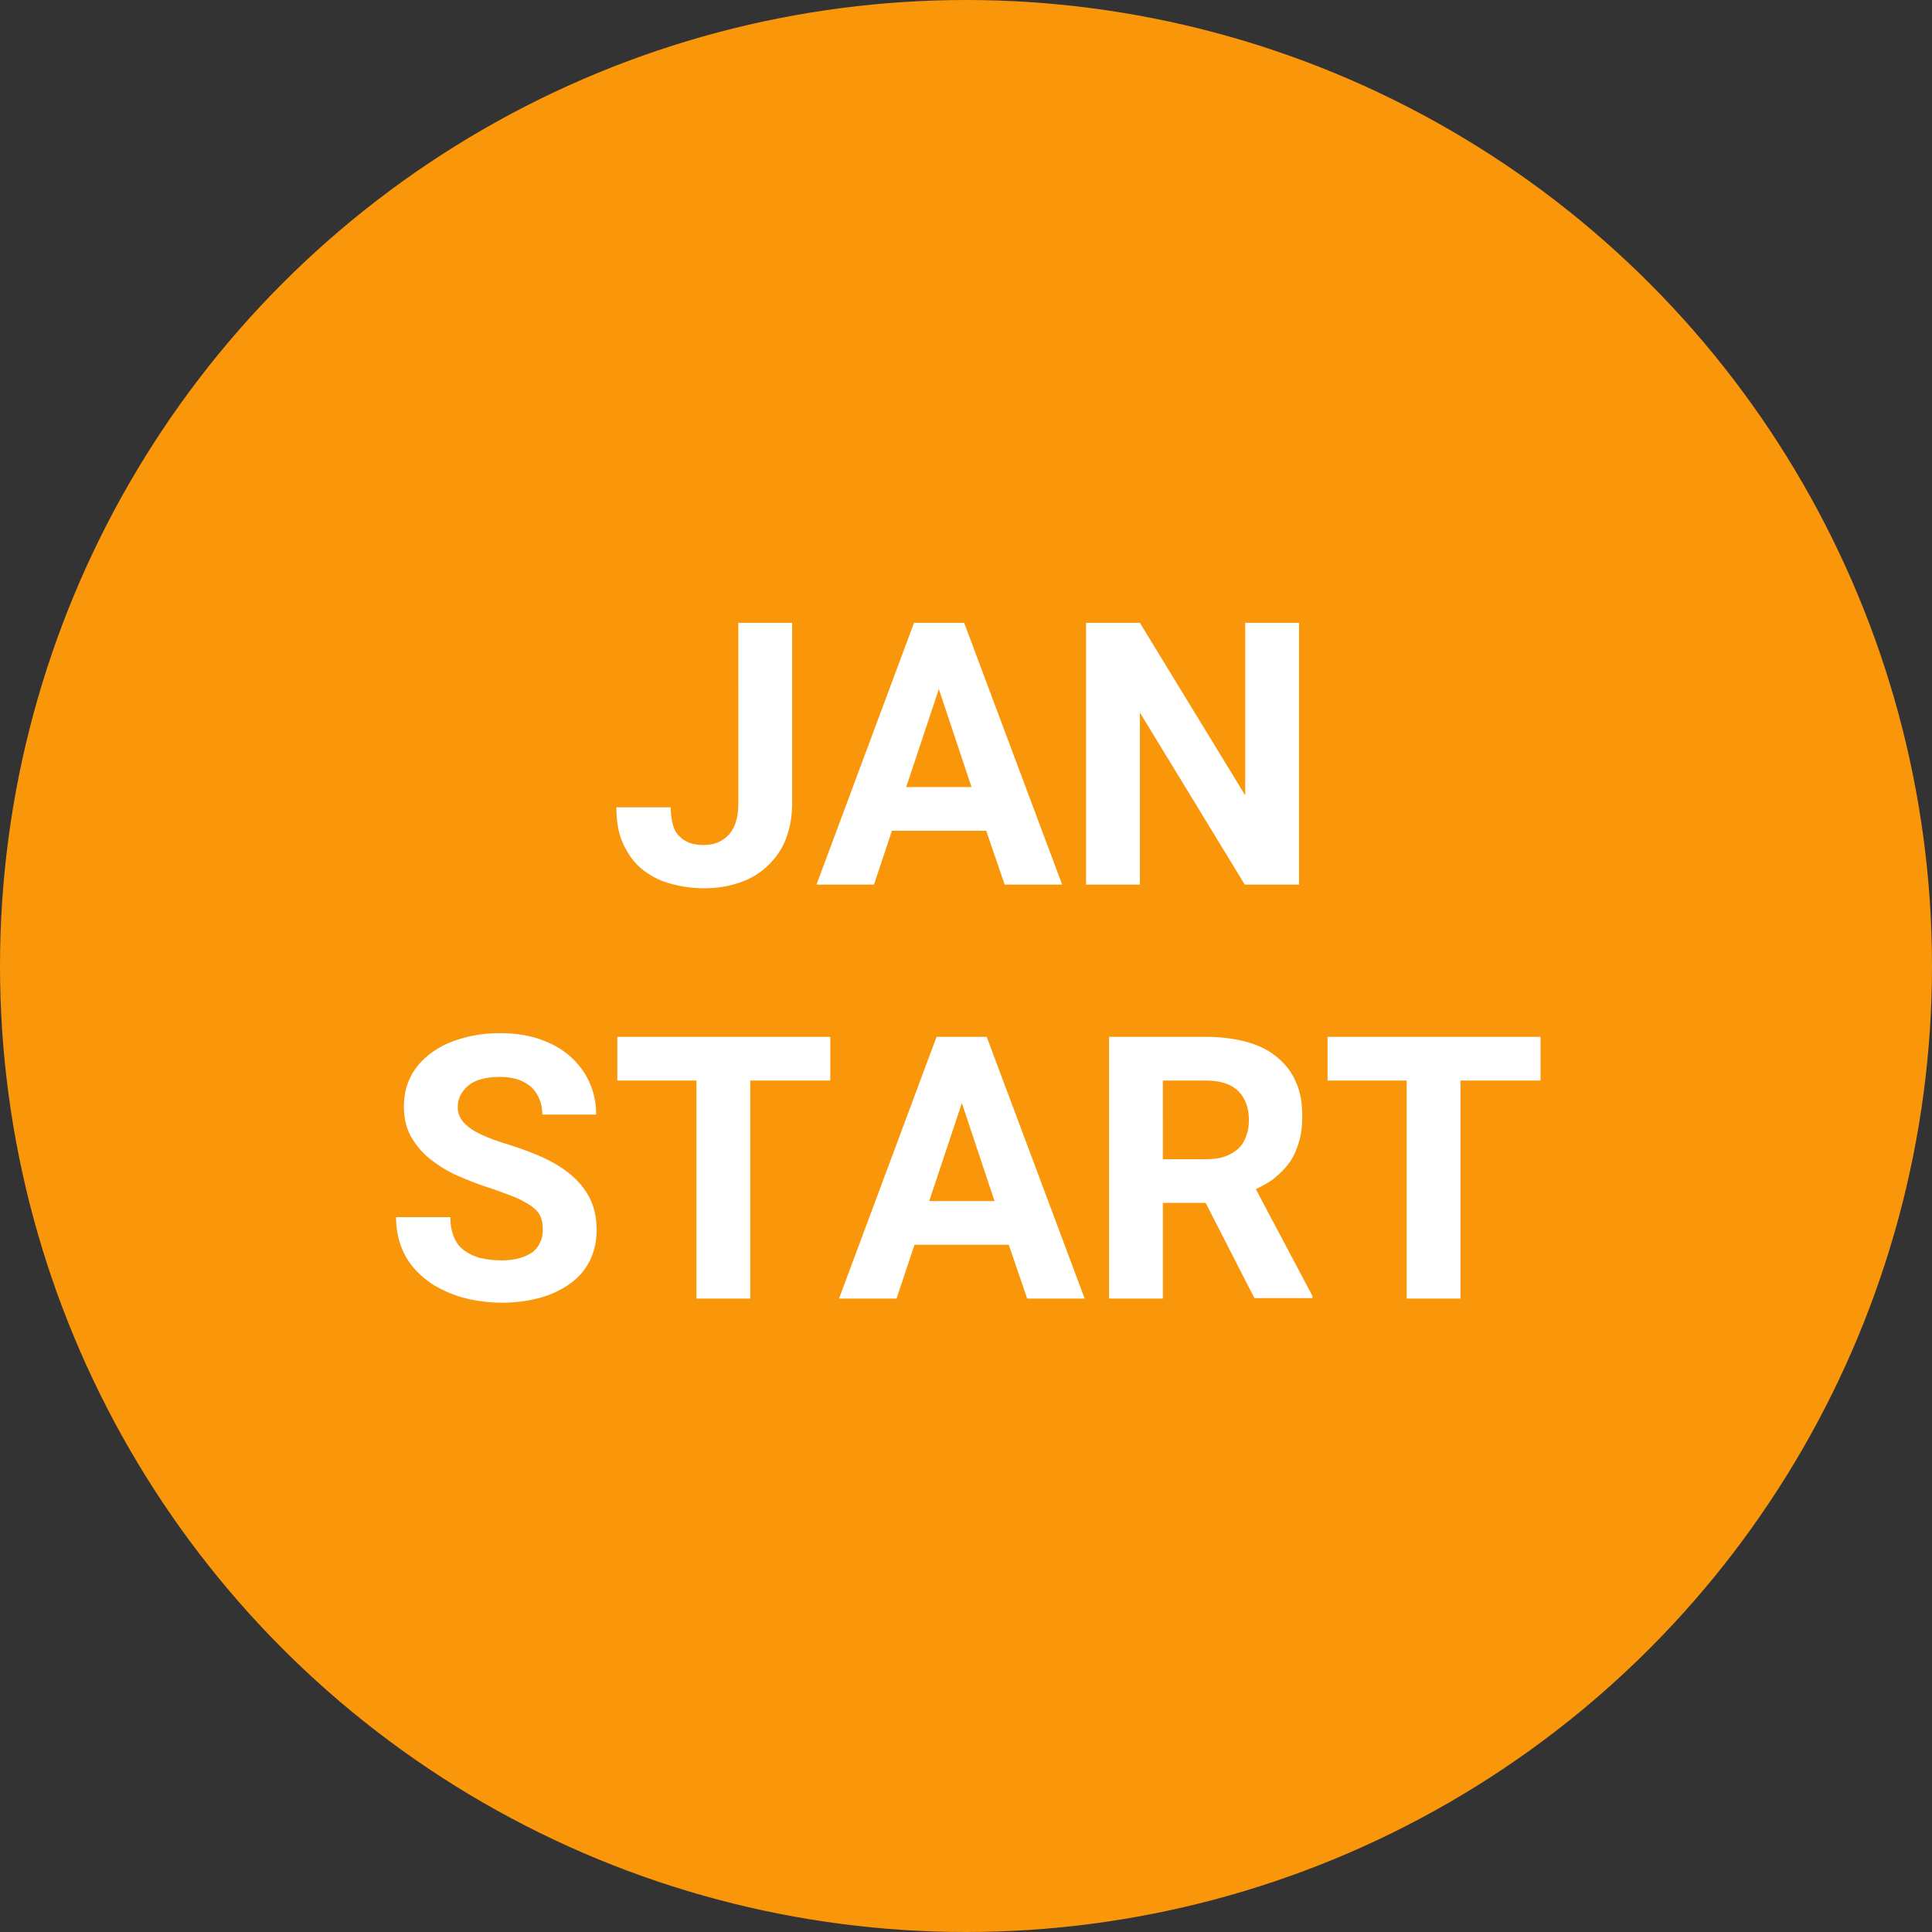
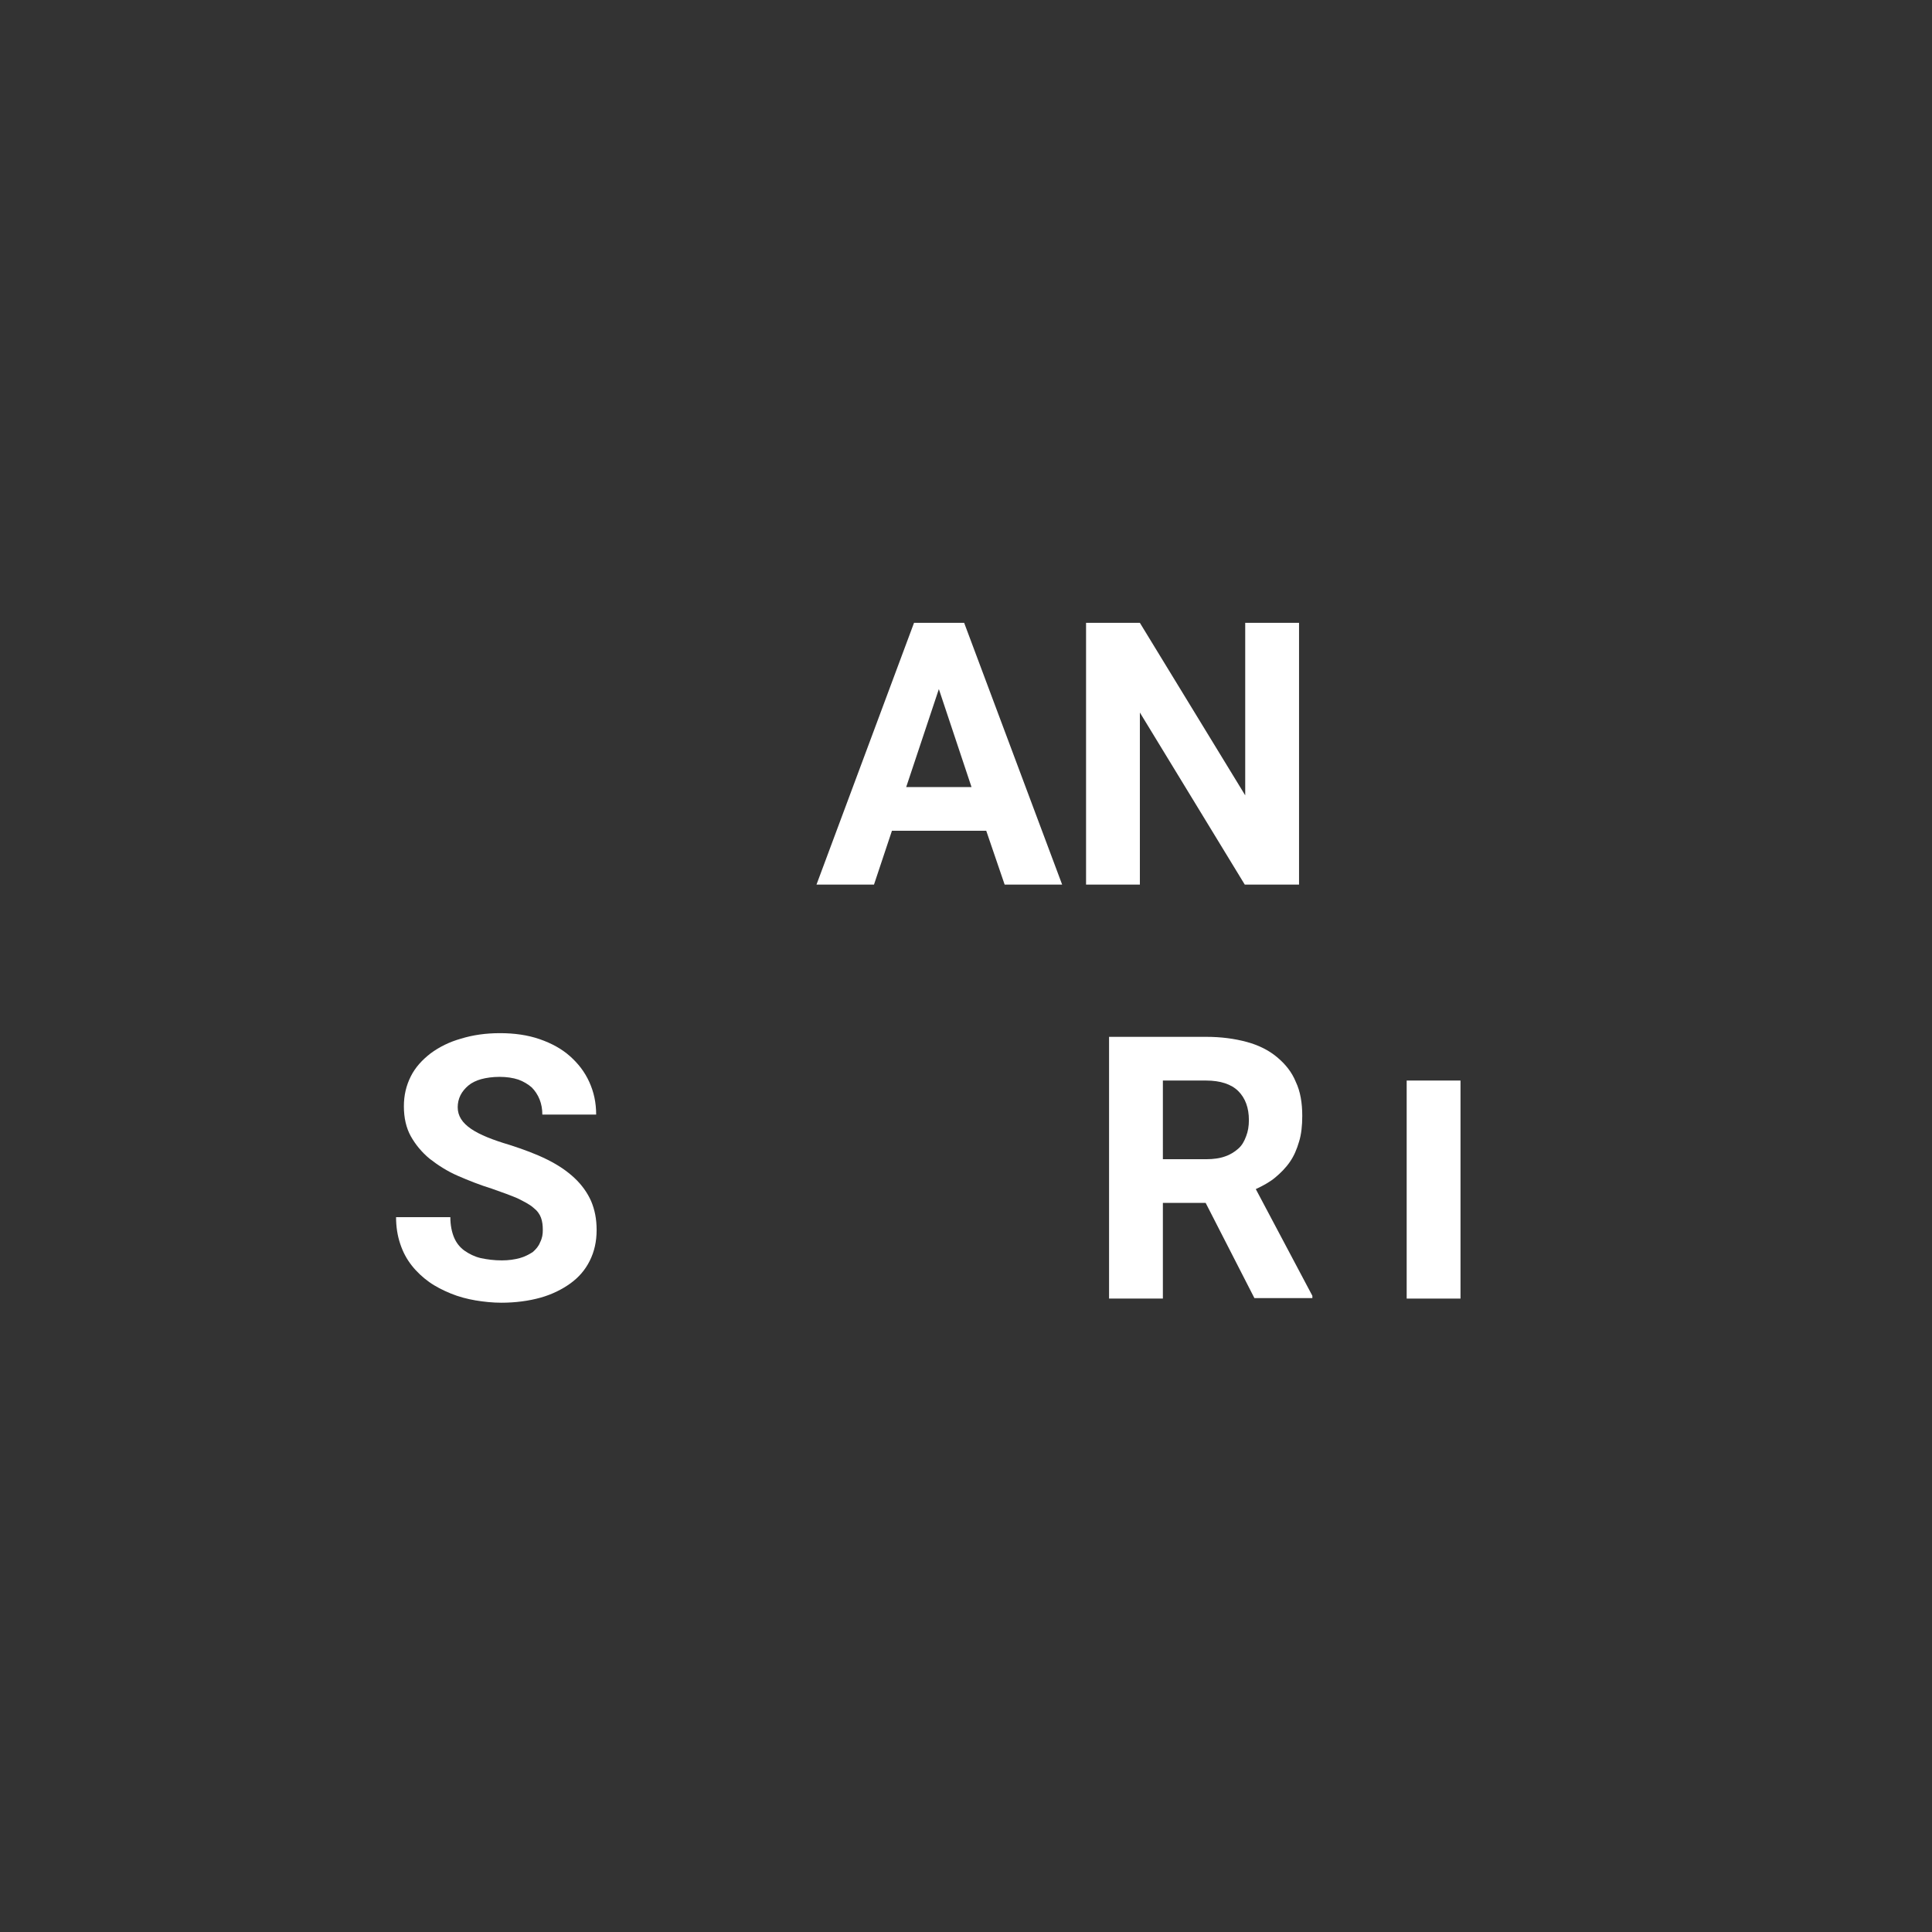
<svg xmlns="http://www.w3.org/2000/svg" version="1.1" id="レイヤー_1" x="0px" y="0px" viewBox="0 0 42 42" style="enable-background:new 0 0 42 42;" xml:space="preserve">
  <rect x="0" y="0" width="42" height="42" fill="#333333" stroke="none" />
  <style type="text/css">
	.st0{fill:#FA960A;}
	.st1{fill:#FFFFFF;}
</style>
  <g>
-     <circle class="st0" cx="21" cy="21" r="21" />
    <g>
-       <path class="st1" d="M16.05,13.54h1.17v3.94c0,0.28-0.05,0.54-0.14,0.77s-0.23,0.42-0.4,0.58c-0.17,0.16-0.37,0.28-0.61,0.36    s-0.48,0.12-0.76,0.12c-0.28,0-0.53-0.04-0.77-0.11s-0.43-0.18-0.6-0.32s-0.3-0.33-0.4-0.55c-0.1-0.22-0.14-0.48-0.14-0.78h1.18    c0,0.15,0.02,0.28,0.05,0.39c0.03,0.1,0.08,0.19,0.15,0.25c0.06,0.06,0.14,0.11,0.23,0.14s0.19,0.04,0.3,0.04    c0.22,0,0.4-0.08,0.54-0.23c0.13-0.15,0.2-0.37,0.2-0.66V13.54z" />
      <path class="st1" d="M21.44,18.06h-2.05l-0.39,1.17h-1.25l2.12-5.69h1.09l2.13,5.69h-1.25L21.44,18.06z M19.7,17.11h1.42    l-0.71-2.13L19.7,17.11z" />
      <path class="st1" d="M28.23,19.23h-1.17l-2.28-3.74v3.74h-1.17v-5.69h1.17l2.29,3.75v-3.75h1.17V19.23z" />
      <path class="st1" d="M11.8,26.74c0-0.1-0.01-0.19-0.04-0.27c-0.03-0.08-0.08-0.15-0.17-0.22c-0.08-0.07-0.2-0.13-0.34-0.2    c-0.14-0.06-0.33-0.13-0.56-0.21c-0.26-0.08-0.51-0.18-0.74-0.28c-0.23-0.1-0.43-0.23-0.61-0.37c-0.17-0.14-0.31-0.31-0.41-0.49    c-0.1-0.18-0.15-0.4-0.15-0.65c0-0.24,0.05-0.45,0.15-0.65c0.1-0.2,0.25-0.36,0.43-0.5c0.19-0.14,0.41-0.25,0.66-0.32    c0.26-0.08,0.54-0.12,0.85-0.12c0.31,0,0.6,0.04,0.86,0.13c0.26,0.09,0.48,0.21,0.66,0.37s0.32,0.34,0.42,0.56    s0.15,0.45,0.15,0.71h-1.17c0-0.12-0.02-0.23-0.06-0.33s-0.1-0.19-0.17-0.26c-0.08-0.07-0.18-0.13-0.29-0.17    c-0.12-0.04-0.26-0.06-0.41-0.06c-0.15,0-0.29,0.02-0.4,0.05c-0.11,0.03-0.21,0.08-0.28,0.14c-0.07,0.06-0.13,0.13-0.17,0.21    c-0.04,0.08-0.06,0.17-0.06,0.26c0,0.19,0.1,0.34,0.29,0.47c0.19,0.13,0.47,0.24,0.84,0.35c0.31,0.1,0.58,0.2,0.82,0.32    s0.43,0.25,0.59,0.4s0.28,0.32,0.36,0.5c0.08,0.19,0.12,0.39,0.12,0.63c0,0.25-0.05,0.47-0.15,0.67s-0.24,0.36-0.42,0.49    c-0.18,0.13-0.4,0.24-0.65,0.31s-0.54,0.11-0.85,0.11c-0.19,0-0.38-0.02-0.56-0.05s-0.37-0.08-0.54-0.15    c-0.17-0.07-0.33-0.15-0.47-0.25s-0.27-0.22-0.38-0.36c-0.11-0.14-0.19-0.29-0.25-0.47s-0.09-0.37-0.09-0.58h1.18    c0,0.17,0.03,0.32,0.08,0.44c0.05,0.12,0.13,0.22,0.23,0.29s0.22,0.13,0.35,0.16c0.14,0.03,0.29,0.05,0.46,0.05    c0.15,0,0.28-0.02,0.39-0.05c0.11-0.03,0.2-0.08,0.28-0.13c0.07-0.06,0.13-0.13,0.16-0.21C11.79,26.91,11.8,26.83,11.8,26.74z" />
-       <path class="st1" d="M18.05,23.49h-1.74v4.74h-1.17v-4.74h-1.72v-0.95h4.63V23.49z" />
-       <path class="st1" d="M21.93,27.06h-2.05l-0.39,1.17h-1.25l2.12-5.69h1.09l2.13,5.69h-1.25L21.93,27.06z M20.2,26.11h1.42    l-0.71-2.13L20.2,26.11z" />
      <path class="st1" d="M26.21,26.15h-0.93v2.08h-1.17v-5.69h2.11c0.33,0,0.62,0.04,0.88,0.11s0.48,0.18,0.66,0.33    s0.32,0.32,0.41,0.54c0.1,0.21,0.14,0.46,0.14,0.74c0,0.21-0.02,0.4-0.07,0.56c-0.05,0.17-0.11,0.31-0.2,0.44s-0.2,0.24-0.32,0.34    c-0.12,0.1-0.27,0.18-0.42,0.25l1.23,2.32v0.05h-1.26L26.21,26.15z M25.28,25.2h0.95c0.15,0,0.29-0.02,0.4-0.06    c0.12-0.04,0.21-0.1,0.29-0.17s0.13-0.16,0.17-0.27c0.04-0.1,0.06-0.22,0.06-0.35c0-0.27-0.08-0.48-0.23-0.63    c-0.15-0.15-0.39-0.23-0.7-0.23h-0.94V25.2z" />
-       <path class="st1" d="M33.49,23.49h-1.74v4.74h-1.17v-4.74h-1.72v-0.95h4.63V23.49z" />
+       <path class="st1" d="M33.49,23.49h-1.74v4.74h-1.17v-4.74h-1.72h4.63V23.49z" />
    </g>
  </g>
</svg>